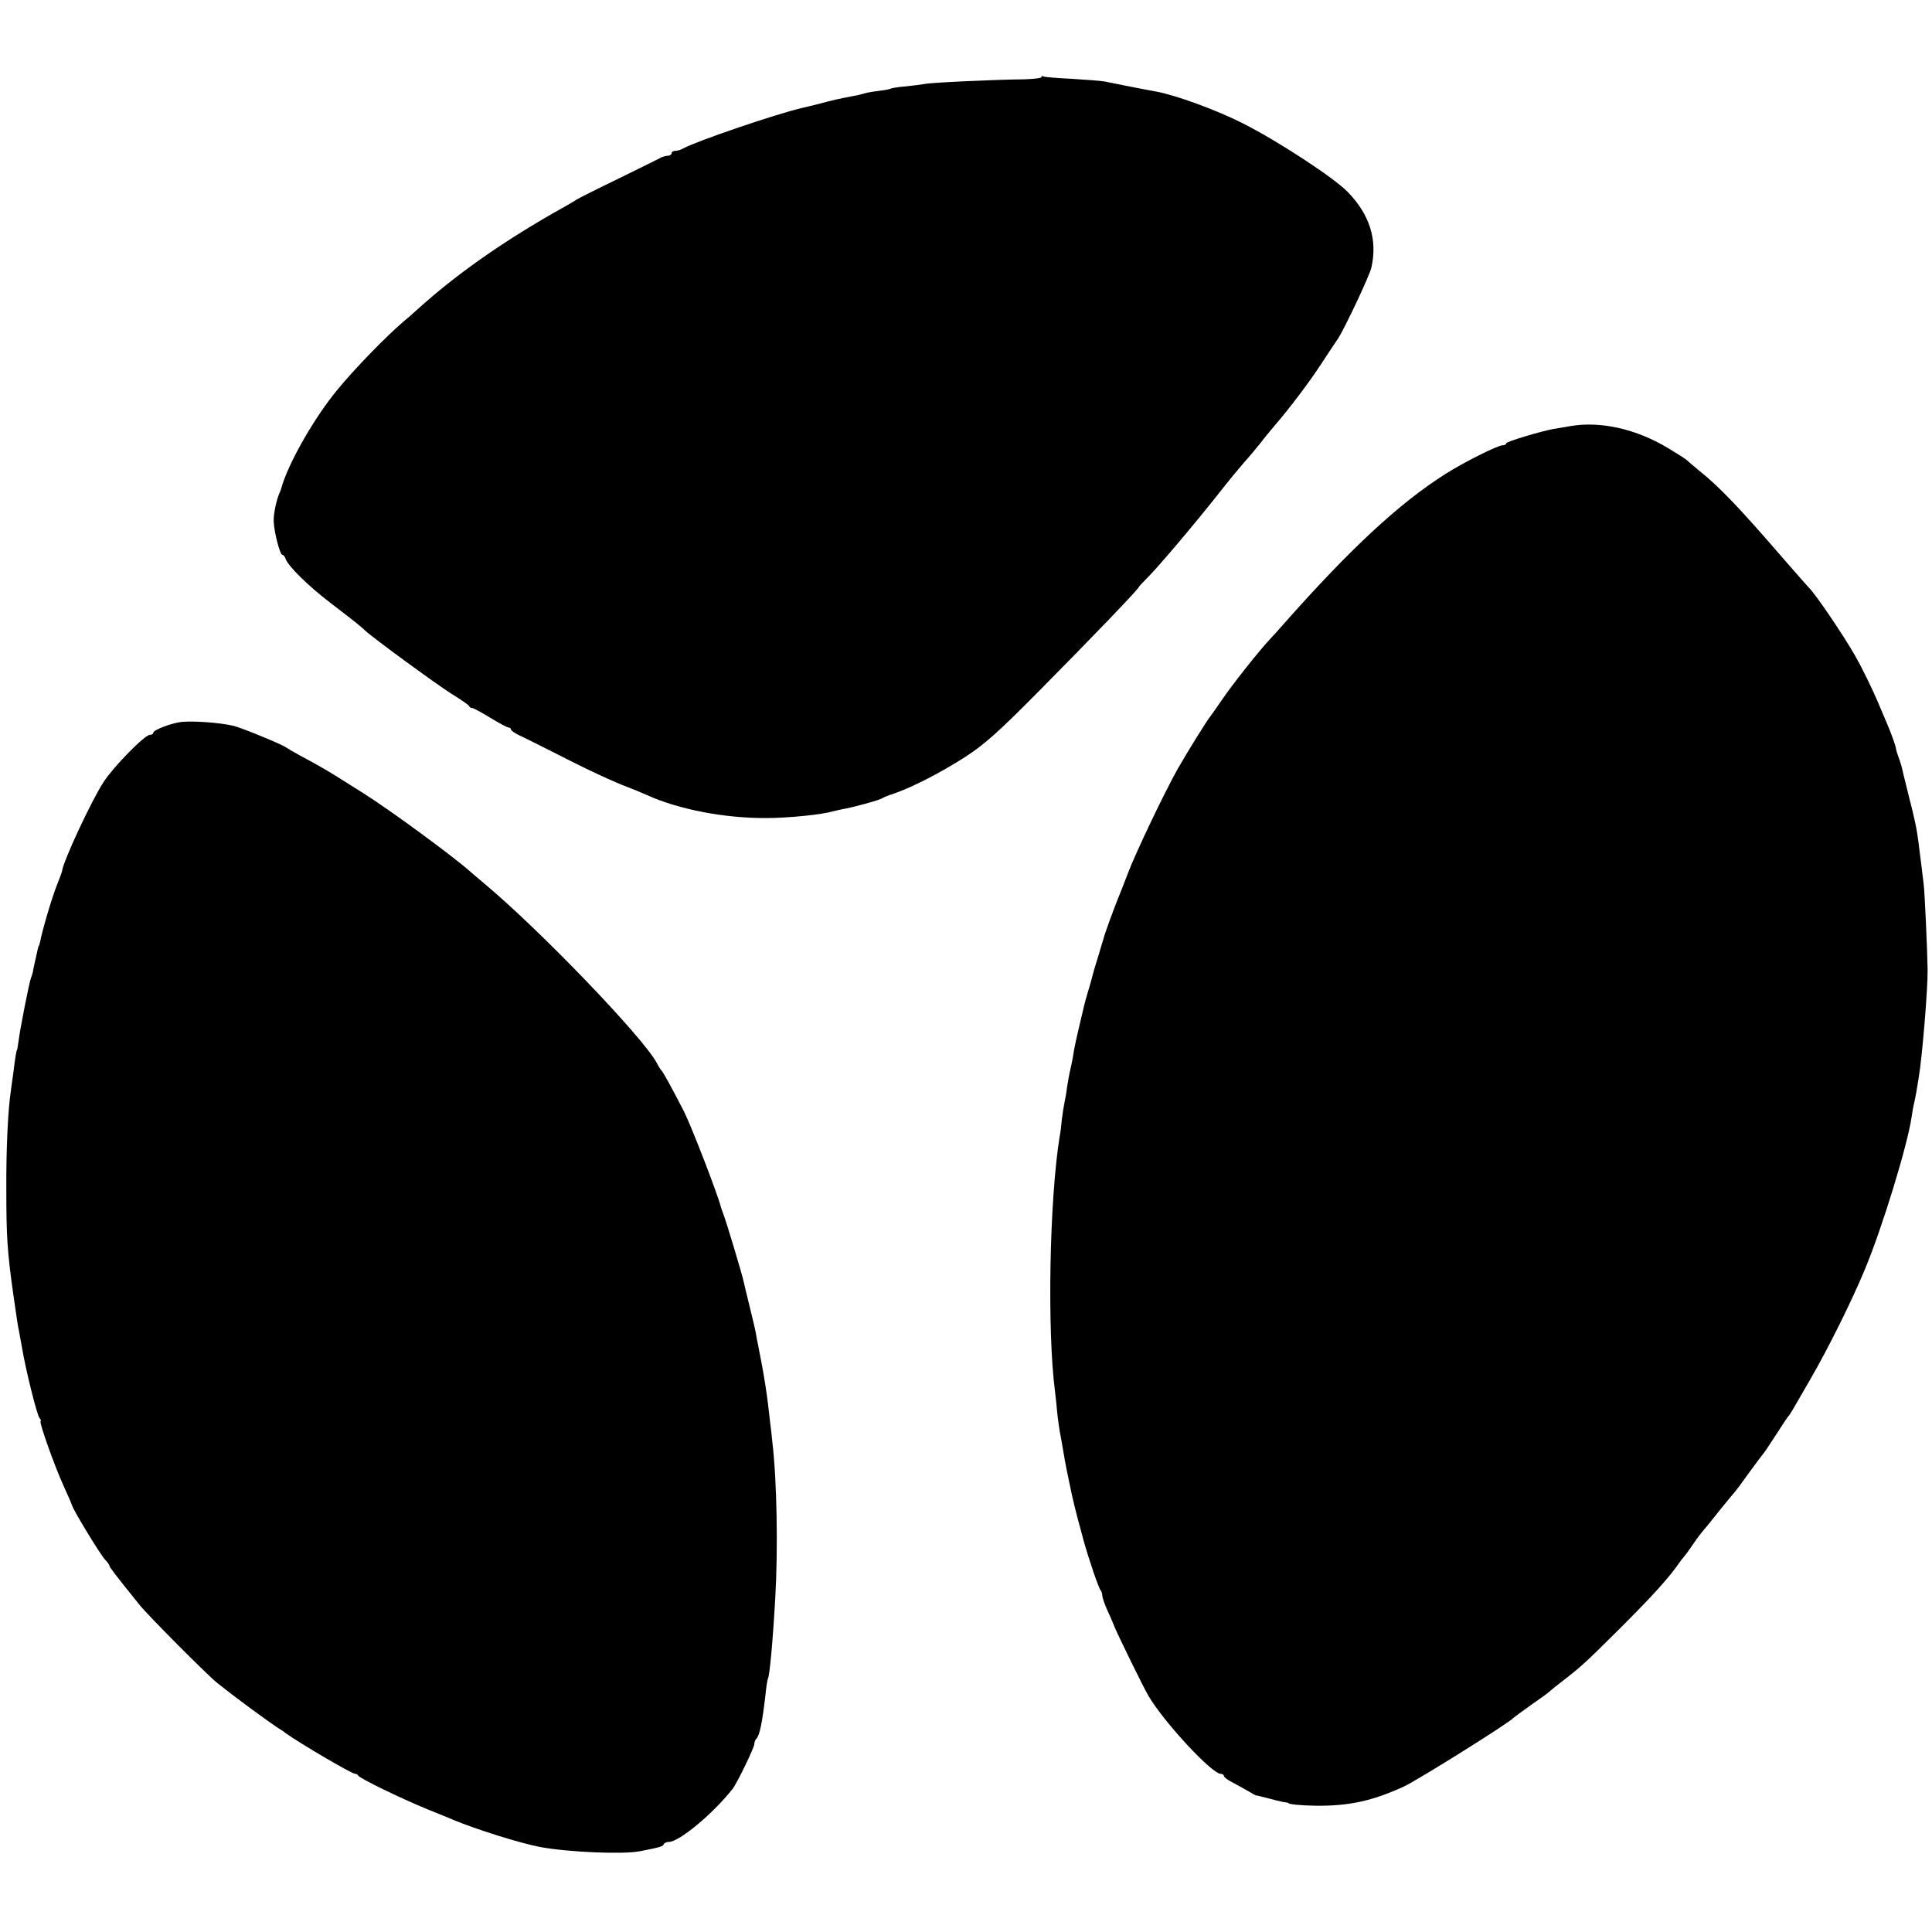
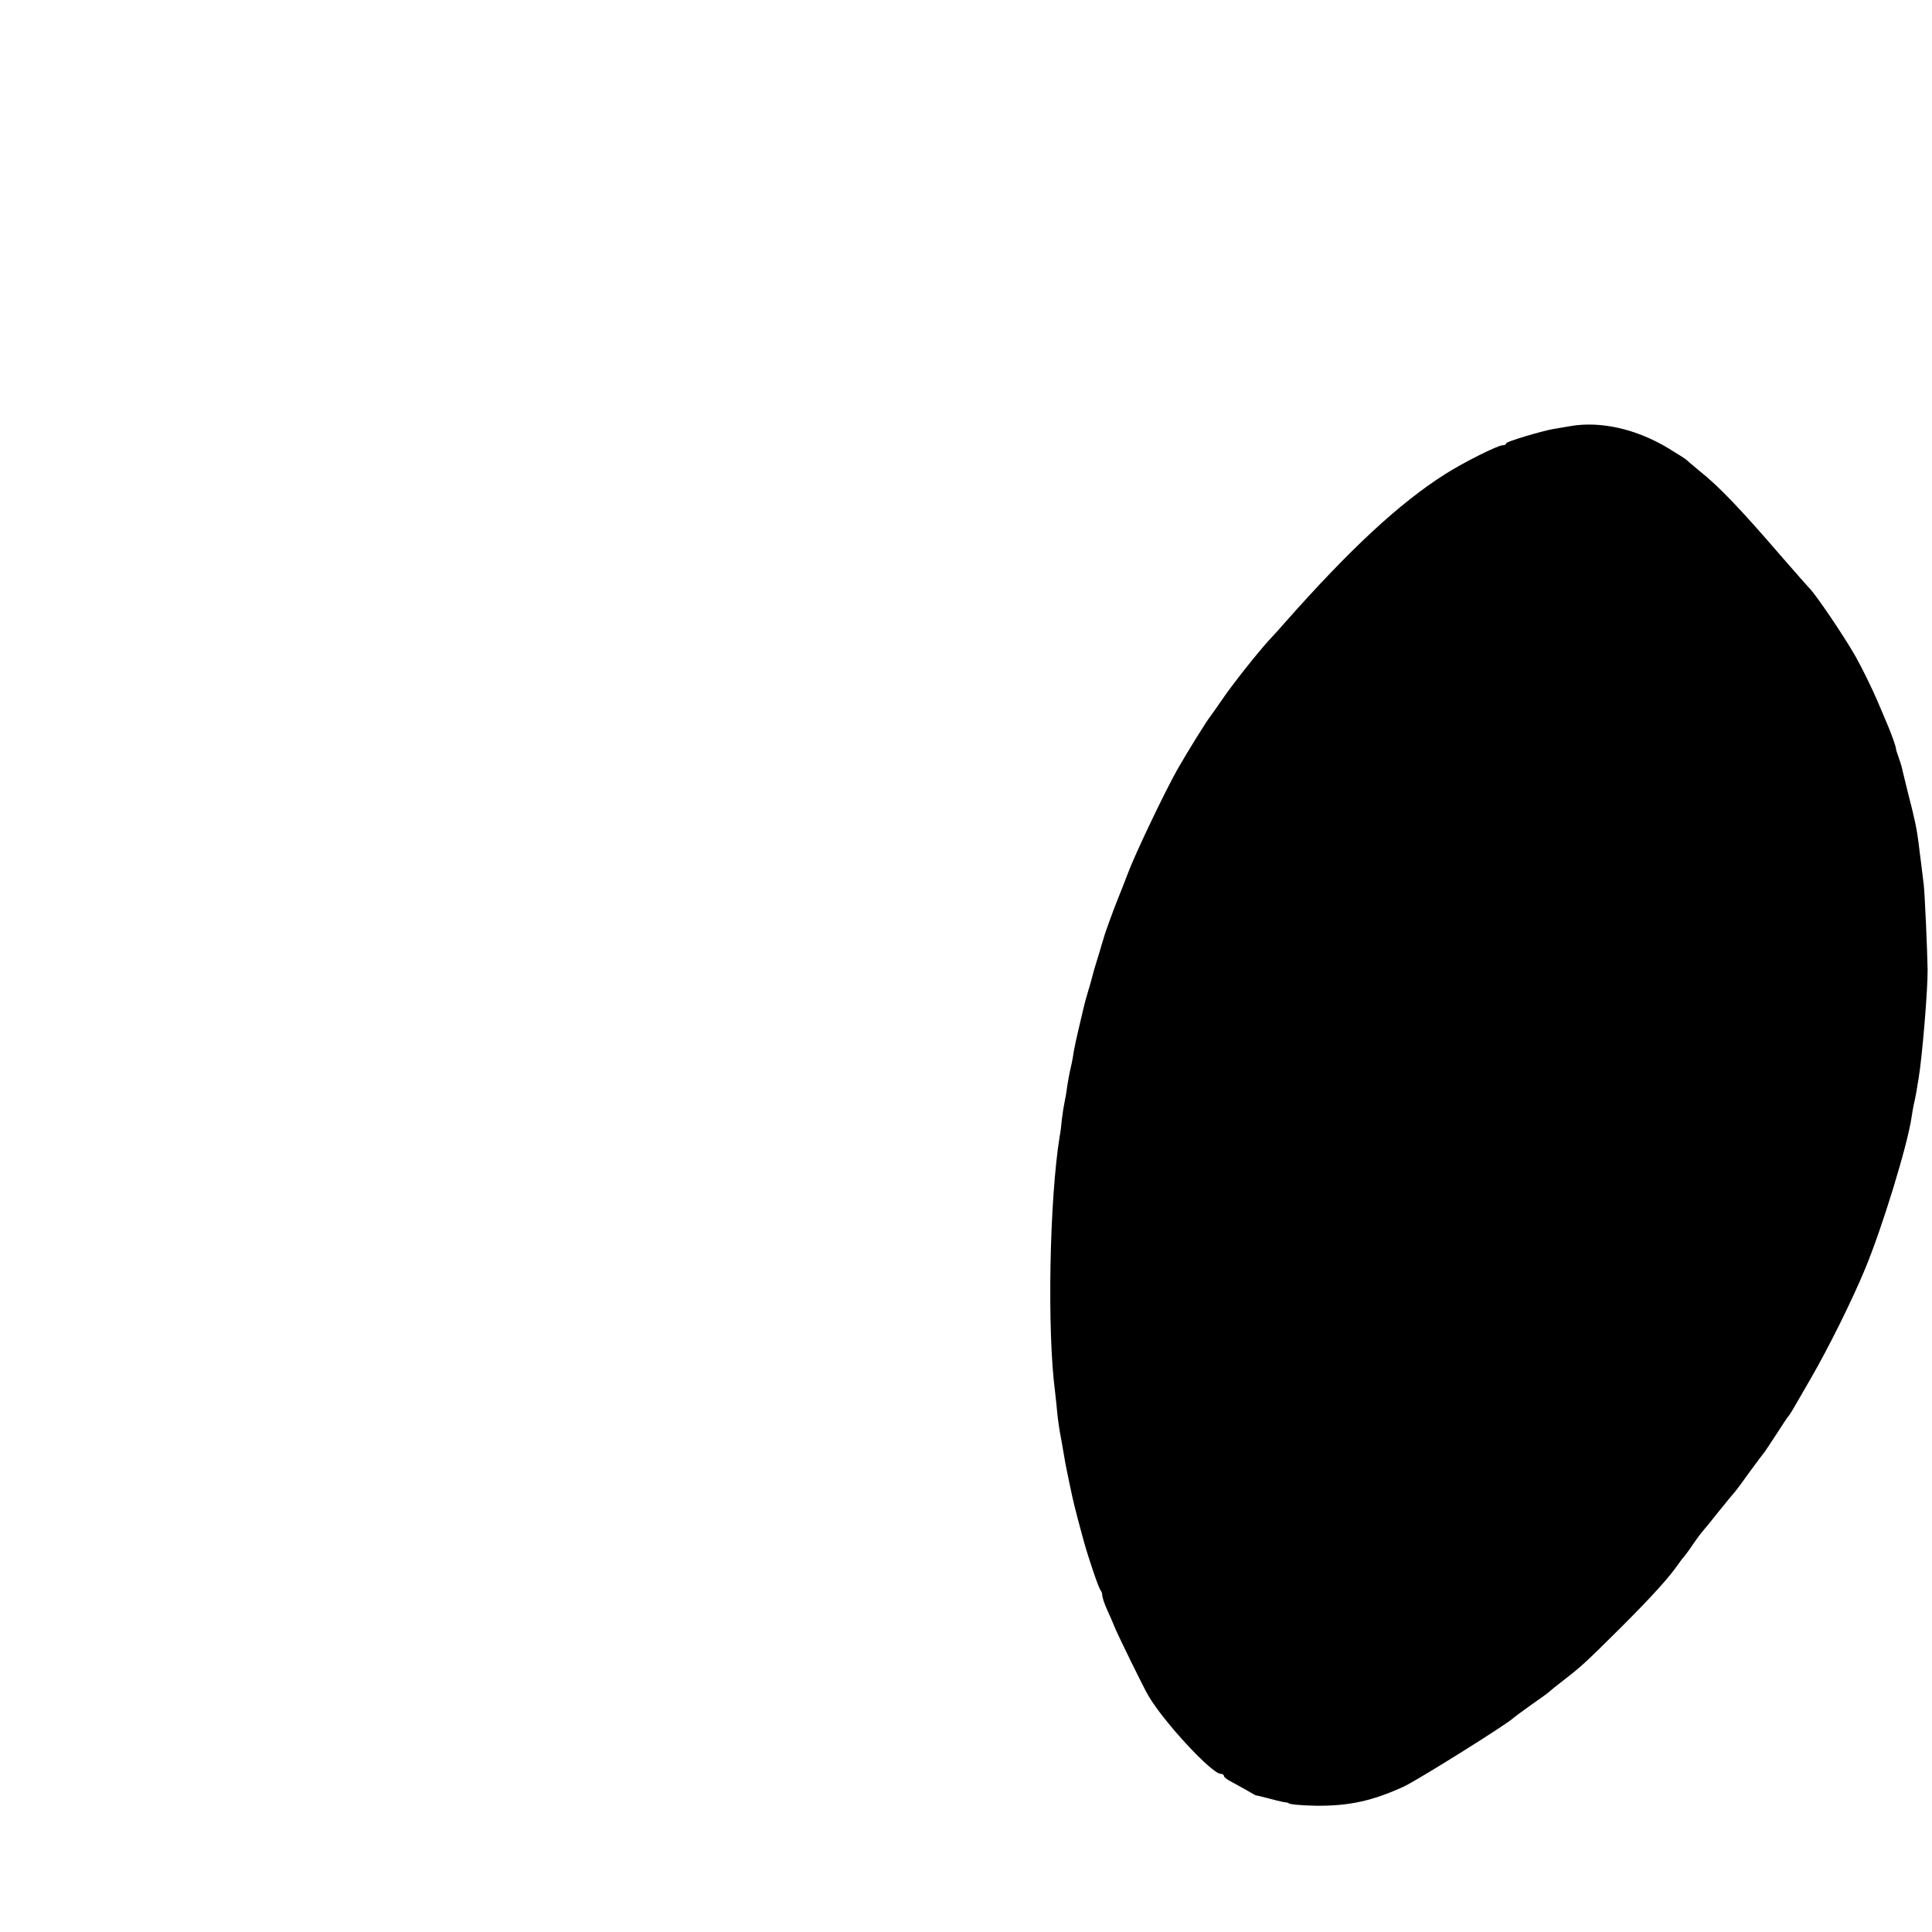
<svg xmlns="http://www.w3.org/2000/svg" version="1.0" width="794pt" height="794pt" viewBox="0 0 794 794" preserveAspectRatio="xMidYMid meet">
  <g transform="translate(0,794) scale(0.1,-0.1)" fill="#000000" stroke="none">
-     <path d="M4280 7623 c0 -4 -33 -8 -73 -9 -111 -1 -379 -13 -406 -19 -13 -2 -48 -7 -78 -10 -30 -2 -58 -7 -62 -9 -4 -3 -28 -7 -53 -10 -25 -3 -52 -8 -59 -11 -8 -2 -25 -7 -39 -9 -68 -13 -90 -18 -145 -33 -33 -8 -64 -16 -70 -17 -104 -24 -433 -136 -487 -166 -10 -6 -25 -10 -33 -10 -8 0 -15 -4 -15 -10 0 -5 -7 -10 -15 -10 -8 0 -23 -4 -33 -10 -9 -5 -87 -43 -172 -85 -85 -41 -162 -80 -170 -85 -8 -6 -53 -32 -100 -58 -219 -126 -400 -254 -555 -394 -16 -15 -41 -37 -55 -48 -74 -63 -207 -200 -276 -285 -96 -117 -202 -304 -229 -405 -1 -3 -4 -12 -8 -20 -13 -33 -24 -87 -22 -115 2 -45 26 -135 35 -135 5 0 11 -8 14 -17 10 -29 89 -108 183 -180 108 -83 122 -94 143 -114 32 -30 286 -216 355 -260 39 -24 72 -47 73 -51 2 -5 8 -8 13 -8 5 0 38 -18 74 -40 36 -22 70 -40 75 -40 6 0 10 -4 10 -8 0 -4 15 -15 32 -23 18 -8 87 -43 153 -76 132 -68 241 -118 295 -138 19 -7 55 -22 80 -33 130 -59 319 -95 490 -94 87 0 228 14 270 27 8 2 26 6 40 9 44 7 155 38 165 45 6 4 28 13 50 20 75 26 190 85 290 149 82 53 139 104 310 277 211 213 405 415 405 422 0 2 15 18 33 36 52 52 201 229 302 357 32 41 75 93 94 115 20 22 52 60 71 84 19 25 45 56 57 70 62 72 140 175 190 251 31 47 63 96 73 110 27 42 129 258 136 290 26 115 -7 218 -97 311 -58 59 -280 205 -429 281 -108 55 -280 118 -360 132 -48 9 -66 12 -130 25 -30 6 -66 13 -80 16 -14 3 -74 7 -134 11 -61 3 -113 7 -118 10 -4 3 -8 2 -8 -3z" />
    <path d="M6455 6189 c-27 -5 -60 -10 -71 -12 -54 -10 -194 -52 -194 -59 0 -5 -7 -8 -15 -8 -20 0 -163 -72 -235 -118 -189 -120 -389 -305 -665 -617 -11 -13 -36 -41 -56 -62 -49 -53 -156 -188 -199 -252 -19 -28 -40 -57 -45 -64 -13 -15 -92 -142 -135 -217 -51 -90 -175 -349 -205 -430 -17 -44 -26 -68 -44 -112 -13 -32 -53 -141 -55 -153 -2 -5 -11 -37 -21 -70 -10 -33 -20 -64 -21 -70 -2 -5 -5 -19 -8 -30 -3 -11 -10 -36 -16 -55 -6 -19 -13 -46 -16 -59 -3 -13 -12 -51 -20 -85 -8 -34 -17 -74 -20 -91 -2 -16 -8 -50 -14 -75 -6 -25 -12 -61 -15 -80 -2 -19 -7 -46 -10 -60 -3 -14 -8 -45 -11 -70 -2 -25 -6 -56 -9 -70 -42 -259 -52 -799 -19 -1050 3 -25 7 -63 9 -86 2 -22 7 -56 10 -75 4 -19 10 -56 15 -84 4 -27 11 -62 14 -77 3 -16 8 -39 11 -53 15 -73 21 -99 58 -235 21 -76 63 -200 71 -207 3 -4 6 -12 6 -20 0 -7 9 -35 21 -61 12 -26 25 -56 29 -67 17 -41 120 -251 139 -283 62 -107 261 -322 298 -322 7 0 13 -4 13 -9 0 -5 15 -16 33 -25 17 -9 47 -26 65 -36 18 -11 33 -19 35 -19 1 1 22 -5 47 -11 25 -7 54 -14 65 -16 11 -1 20 -3 20 -4 0 -5 49 -10 110 -11 138 -2 237 20 365 79 56 26 435 263 450 282 3 3 37 28 75 55 39 27 72 51 75 55 3 3 25 21 50 40 81 63 92 73 240 220 132 132 199 206 239 264 8 12 17 23 20 26 3 3 22 28 40 55 19 28 38 52 41 55 3 3 33 39 65 80 33 41 63 77 66 80 3 3 30 39 59 80 30 41 57 77 60 80 3 3 25 37 50 75 25 39 47 72 50 75 6 6 14 19 92 155 74 128 170 322 223 450 70 168 174 507 191 623 3 20 7 44 9 52 2 8 7 30 10 48 3 17 7 44 10 60 15 89 38 367 37 447 -1 78 -12 320 -16 350 -3 22 -8 63 -11 90 -4 28 -8 64 -10 80 -7 56 -16 100 -42 200 -14 55 -26 107 -28 115 -2 8 -8 26 -13 40 -5 14 -10 29 -10 33 0 8 -16 53 -32 92 -5 11 -25 59 -45 106 -20 47 -60 129 -89 181 -50 88 -167 260 -192 283 -6 6 -55 62 -110 125 -170 197 -258 290 -340 355 -27 22 -51 43 -54 46 -3 3 -36 24 -74 47 -131 79 -277 112 -401 91z" />
-     <path d="M745 4973 c-41 -5 -115 -33 -115 -44 0 -5 -6 -9 -14 -9 -21 0 -146 -127 -189 -192 -50 -75 -168 -329 -172 -368 0 -3 -10 -30 -22 -60 -19 -47 -59 -182 -68 -230 -2 -8 -4 -16 -5 -17 -2 -2 -3 -6 -4 -10 -16 -70 -20 -90 -21 -98 -1 -5 -5 -17 -8 -25 -7 -18 -45 -210 -51 -260 -3 -19 -5 -35 -6 -35 -2 0 -7 -27 -14 -85 -4 -30 -9 -66 -11 -80 -12 -78 -20 -238 -19 -410 0 -194 4 -252 28 -425 16 -111 19 -132 23 -150 2 -11 8 -43 13 -71 15 -92 62 -279 72 -291 6 -7 8 -13 5 -13 -9 0 59 -190 95 -268 17 -37 32 -72 34 -78 3 -17 116 -203 136 -224 10 -10 18 -22 18 -25 0 -6 31 -46 123 -160 34 -43 277 -287 318 -320 81 -65 204 -155 257 -190 9 -5 21 -13 26 -18 61 -43 271 -167 286 -167 4 0 10 -3 12 -7 4 -11 178 -95 283 -138 50 -20 99 -40 110 -45 91 -38 275 -96 356 -111 115 -21 341 -31 409 -17 84 16 95 20 98 29 2 5 11 9 20 9 43 0 180 114 262 217 18 22 90 171 90 185 0 8 4 18 9 23 13 13 24 67 37 180 3 33 8 63 10 66 7 12 20 152 30 329 12 202 7 488 -12 645 -2 22 -6 58 -9 80 -11 105 -24 192 -50 320 -3 14 -7 35 -9 48 -2 12 -14 62 -26 111 -12 49 -23 94 -24 100 -7 32 -69 239 -83 276 -3 8 -7 20 -9 25 -13 54 -122 335 -152 395 -46 90 -87 165 -93 170 -3 3 -12 16 -19 30 -54 104 -482 549 -711 740 -23 19 -47 40 -53 45 -66 60 -330 254 -441 324 -38 24 -87 55 -108 68 -43 27 -92 55 -156 89 -24 13 -49 28 -55 32 -17 13 -181 80 -216 89 -56 13 -162 21 -215 16z" />
  </g>
</svg>